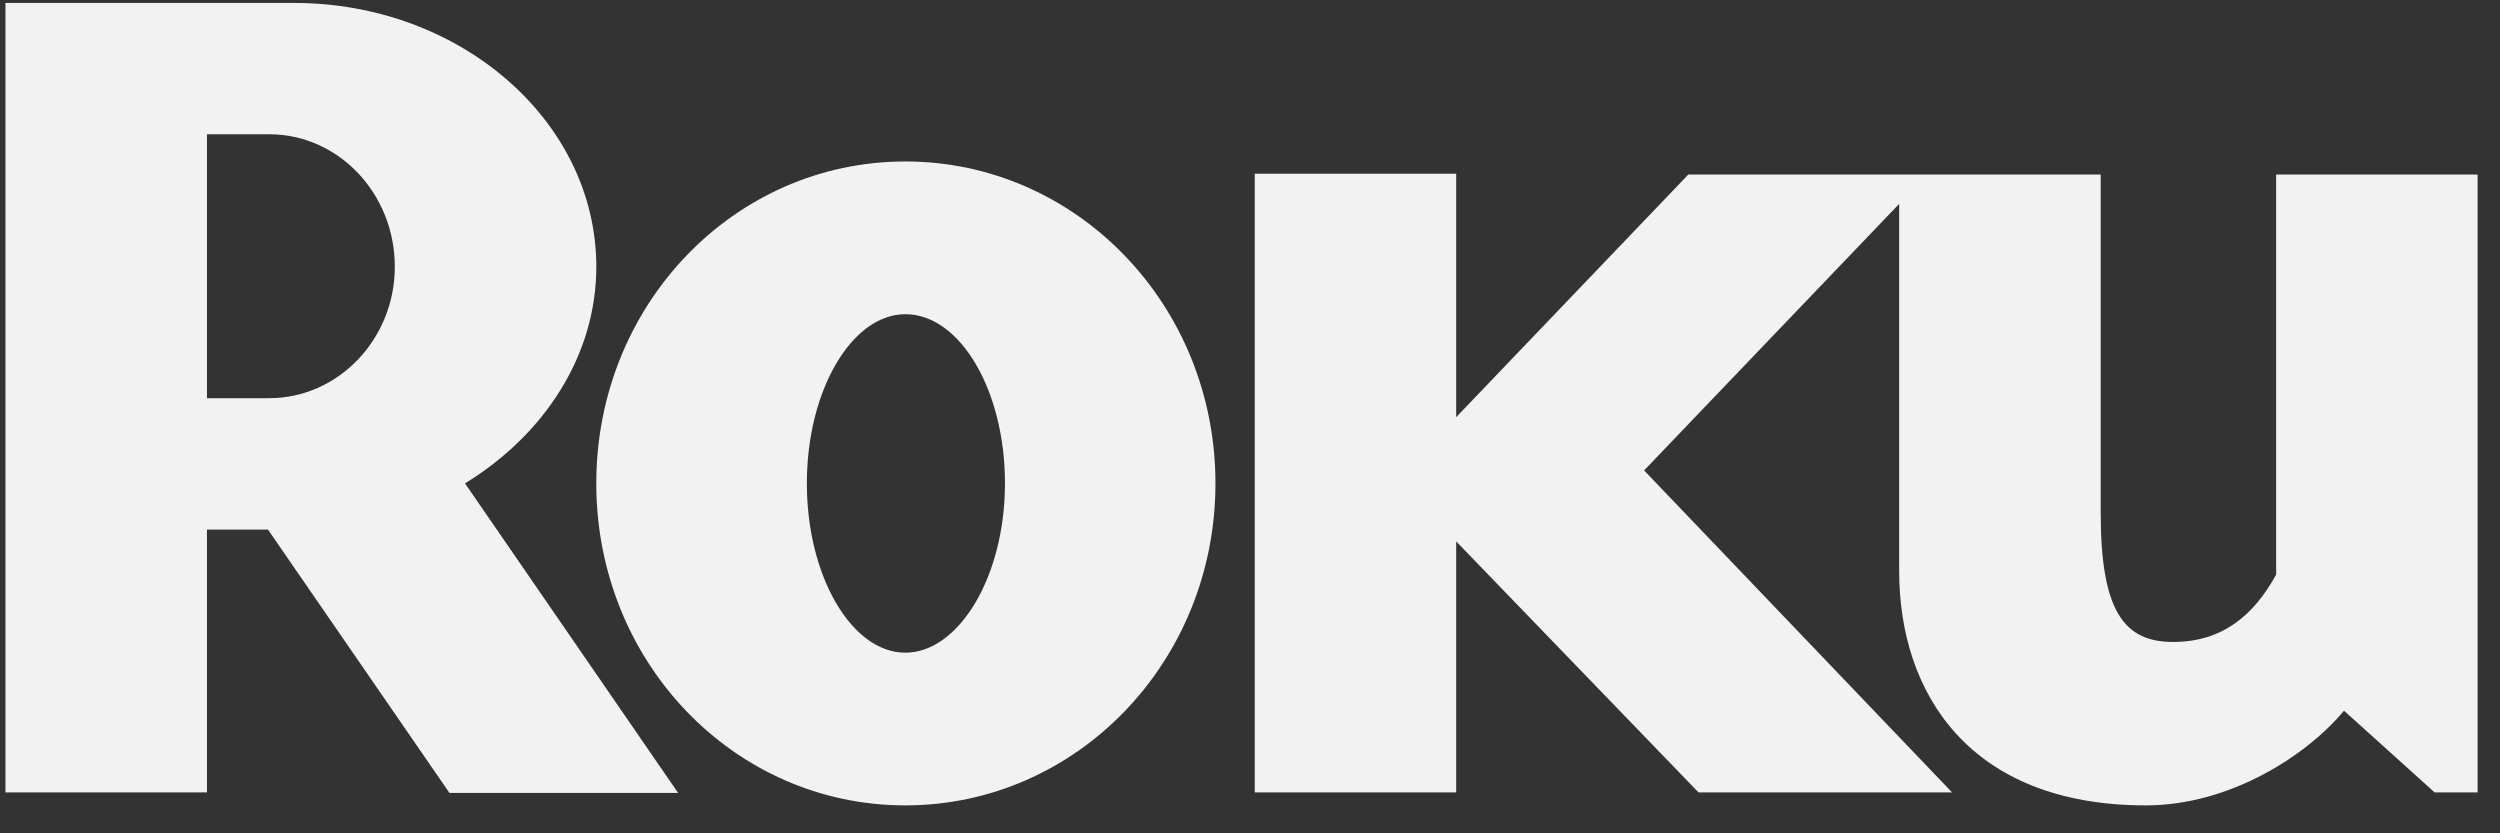
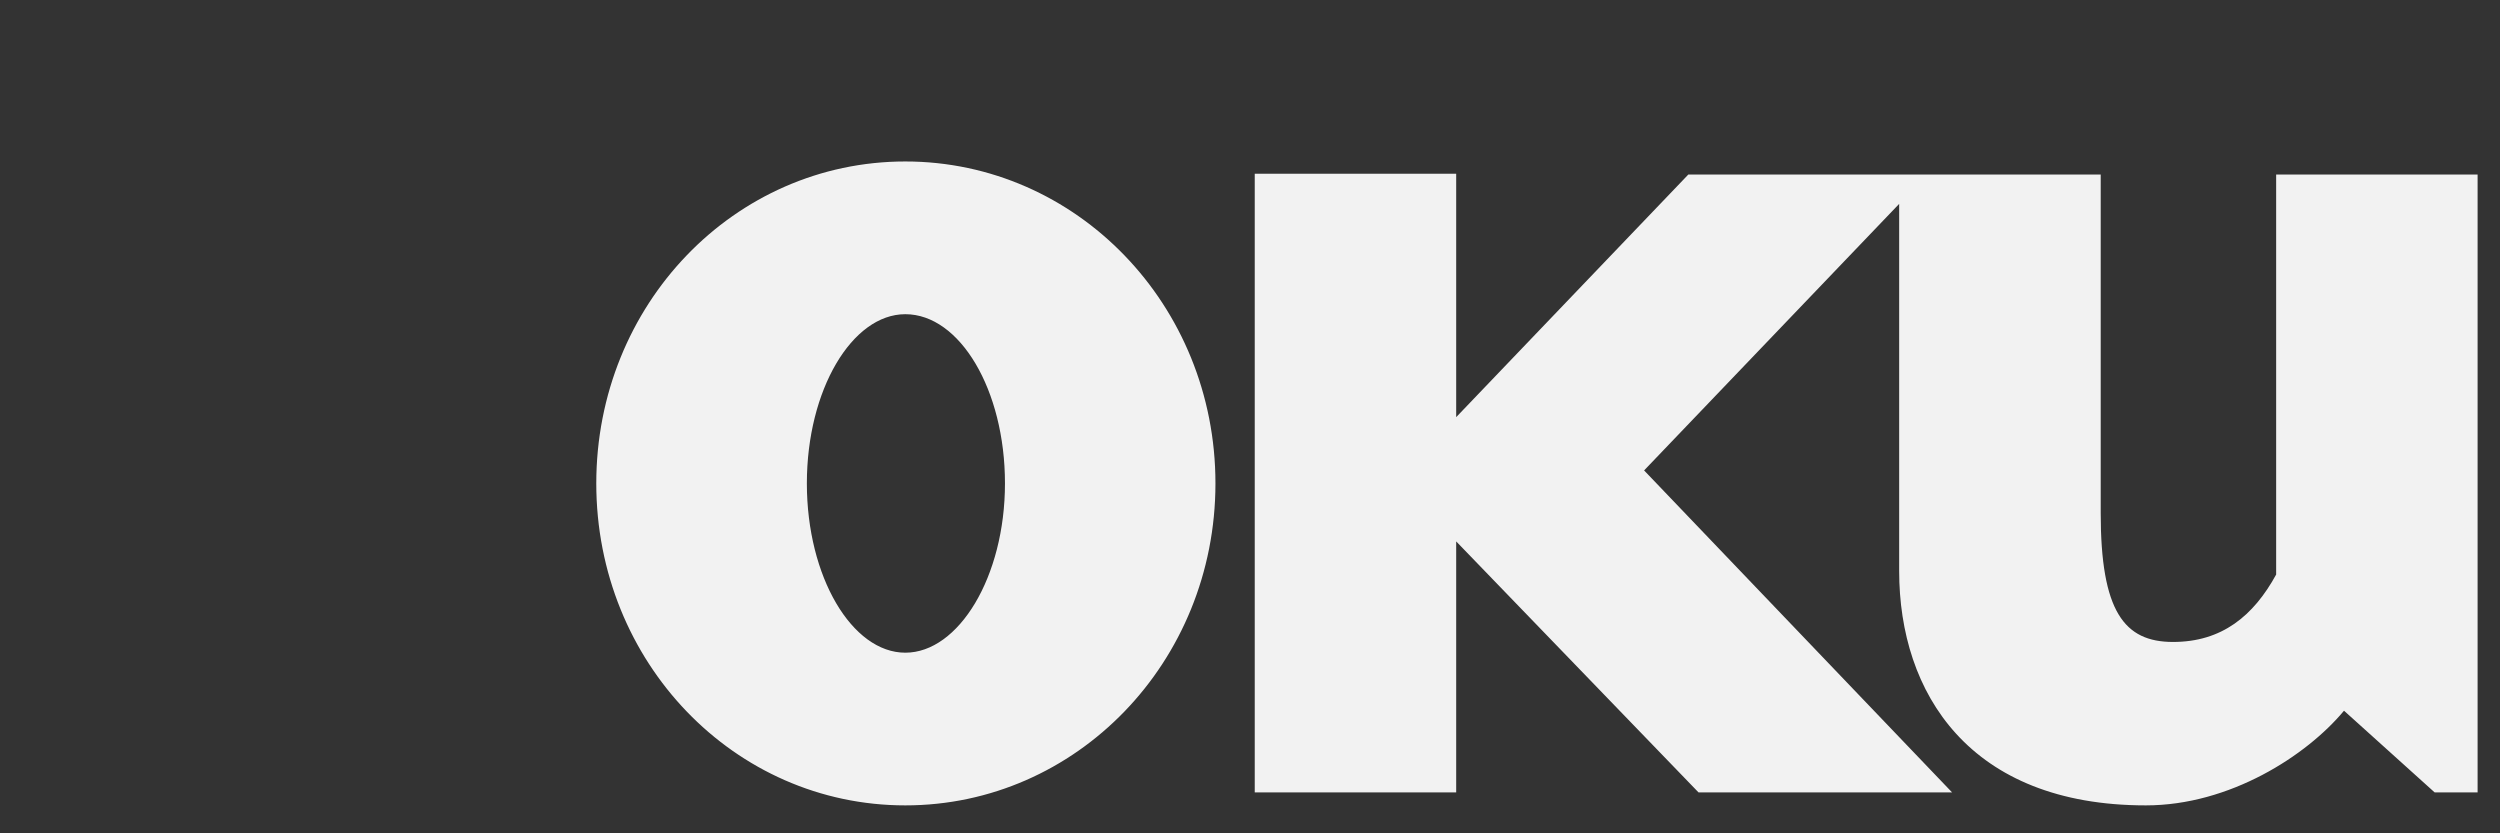
<svg xmlns="http://www.w3.org/2000/svg" width="78" height="26" viewBox="0 0 78 26" fill="none">
  <rect x="0" y="0" width="78" height="26" fill="#333333" stroke="none" />
-   <path d="M12.318 8.324C12.318 6.033 10.556 4.189 8.4 4.189H6.457V12.423H8.4C10.556 12.423 12.318 10.577 12.318 8.324ZM21.158 24.74H14.024L8.361 16.523H6.457V24.722H0.17V0.092H9.176C14.368 0.092 18.605 3.783 18.605 8.324C18.605 11.094 16.981 13.567 14.508 15.081L21.158 24.74Z" fill="#F2F2F2" />
  <path d="M28.246 9.803C26.586 9.803 25.174 12.162 25.174 15.082C25.174 18.002 26.586 20.364 28.246 20.364C29.906 20.364 31.355 18.002 31.355 15.082C31.355 12.162 29.945 9.803 28.246 9.803ZM37.922 15.082C37.922 20.66 33.582 25.128 28.246 25.128C22.91 25.128 18.604 20.661 18.604 15.082C18.604 9.503 22.911 5.038 28.246 5.038C33.581 5.038 37.922 9.507 37.922 15.082ZM52.675 5.446L45.433 13.015V5.421H39.148V24.722H45.433V16.892L52.993 24.722H60.904L51.296 14.677L59.254 6.361V17.816C59.254 21.619 61.442 25.128 66.951 25.128C69.567 25.128 71.967 23.577 73.133 22.174L75.96 24.722H77.301V5.446H71.016V17.926C70.308 19.217 69.322 20.029 67.798 20.029C66.273 20.029 65.542 19.071 65.542 16.006V5.446H52.675Z" fill="#F2F2F2" />
</svg>